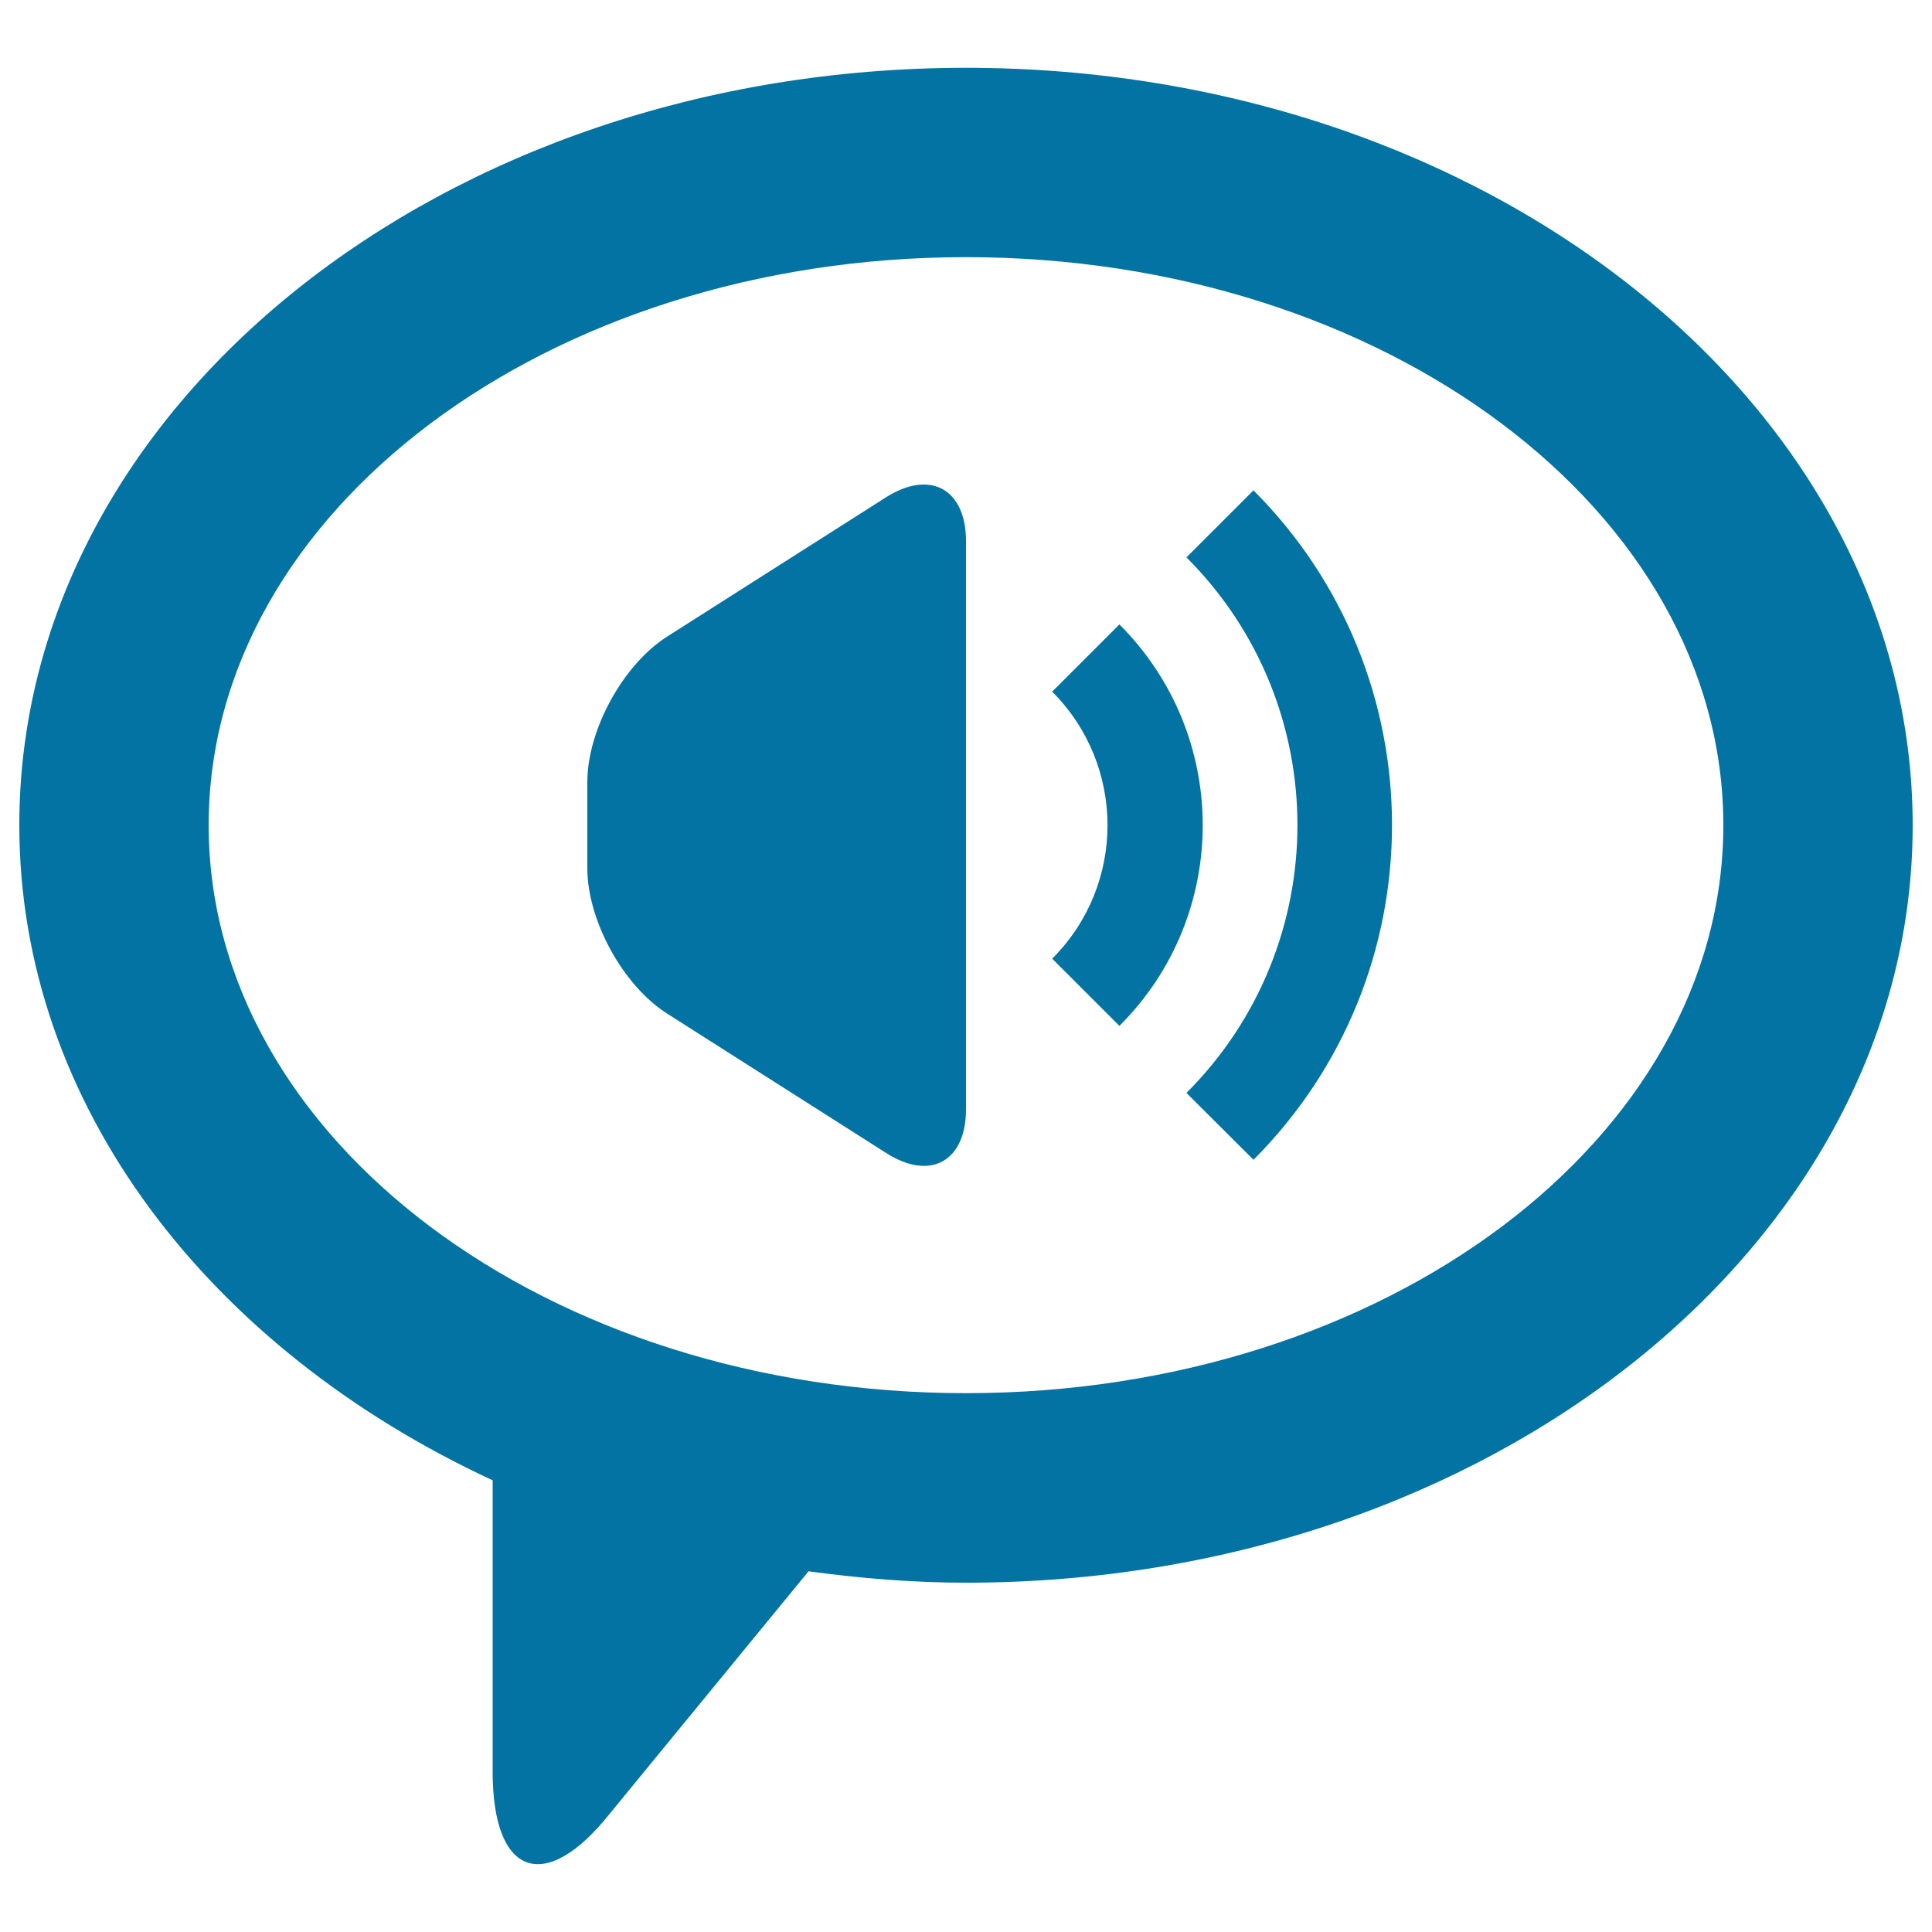
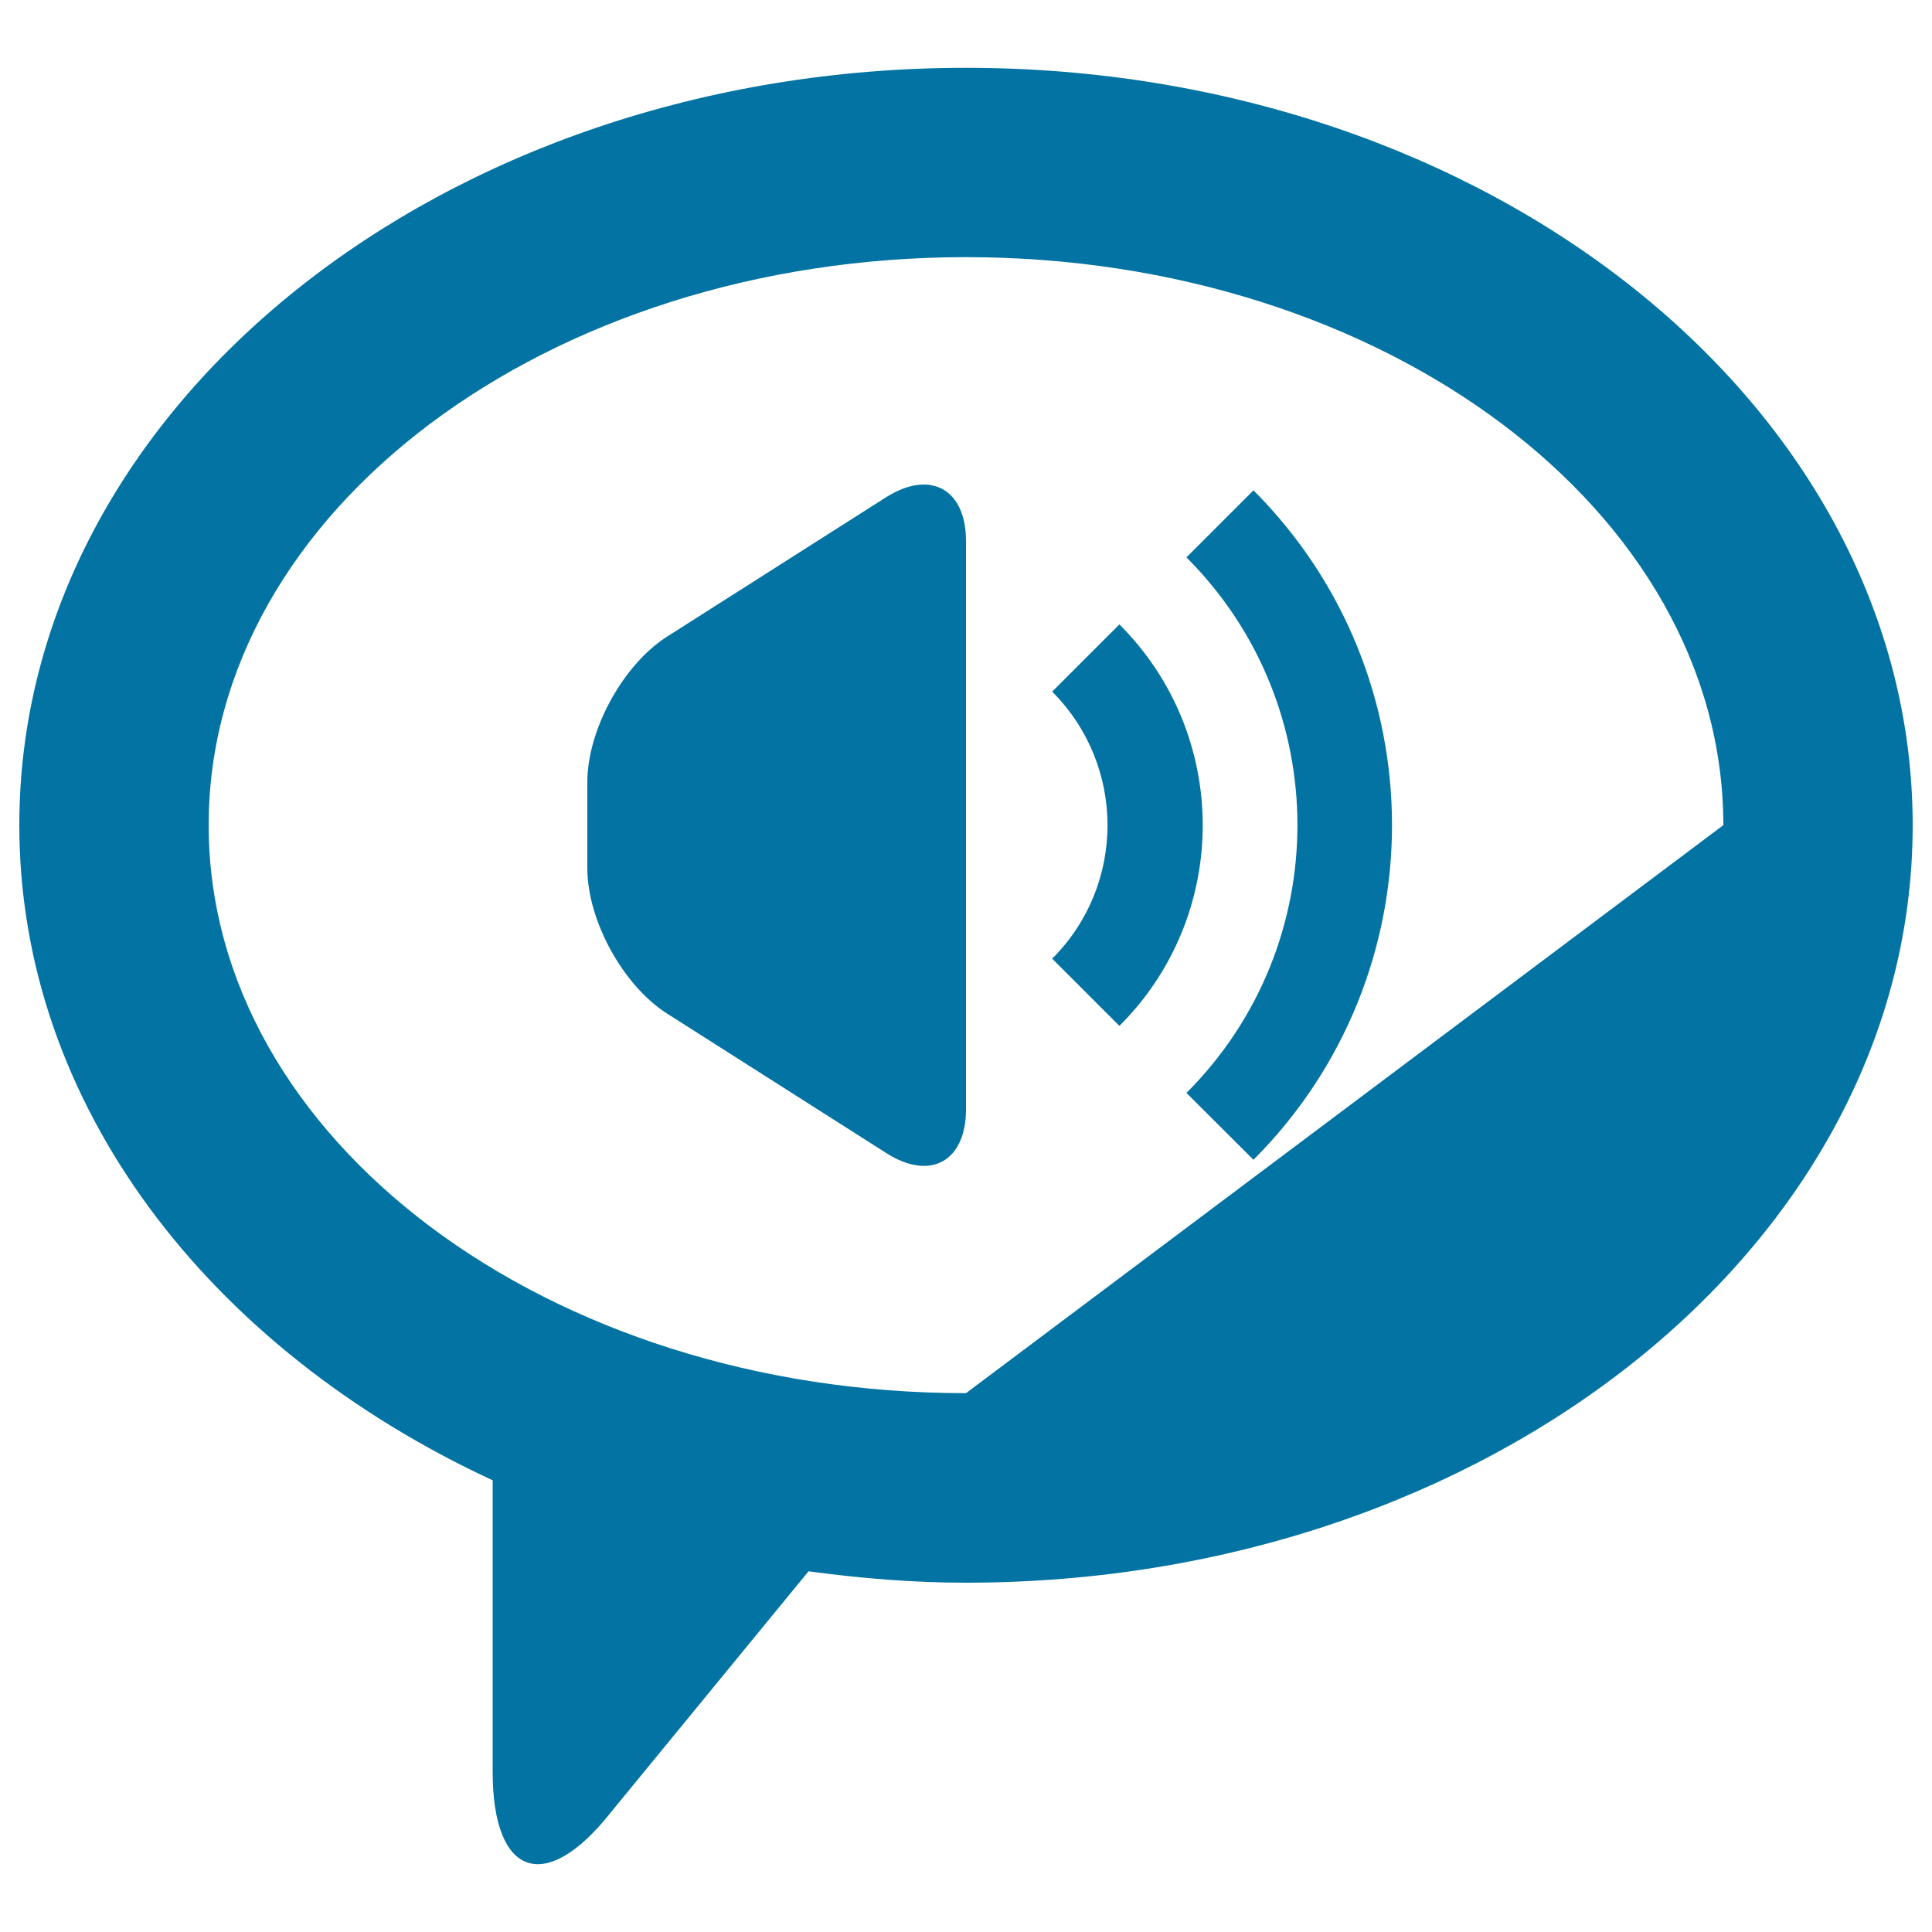
<svg xmlns="http://www.w3.org/2000/svg" viewBox="0 0 1000 1000" style="fill:#0273a2">
  <title>Speaker Inside A Dialogue Symbol SVG icon</title>
  <g>
    <g id="_x38_0._Voice_Message">
      <g>
-         <path d="M579.4,323.2L544.6,358c38.2,38.2,38.2,100.1,0,138.2l34.8,34.8C636.9,473.7,636.9,380.6,579.4,323.2z M500,35.1c-270.6,0-490,175.5-490,392c0,145,98.7,271.3,245,339.1v150.9c0,54.2,27.3,63.7,60.9,21.3l102.6-125.1c26.6,3.6,53.7,5.9,81.5,5.9c270.6,0,490-175.5,490-392C990,210.6,770.6,35.1,500,35.1z M500,721.1c-216.5,0-392-131.6-392-294c0-162.4,175.5-294,392-294c216.5,0,392,131.6,392,294C892,589.5,716.5,721.1,500,721.1z M614.1,288.5c76.6,76.5,76.6,200.6,0,277.2l34.7,34.6c95.6-95.7,95.6-250.8,0-346.5L614.1,288.5z M458.6,257.4l-113.3,72.1C322.5,344,304,377.8,304,404.8v44.6c0,27,18.5,60.8,41.4,75.3l113.3,72.1c22.8,14.6,41.3,4.4,41.3-22.7v-294C500,253.1,481.5,242.9,458.6,257.4z" />
+         <path d="M579.4,323.2L544.6,358c38.2,38.2,38.2,100.1,0,138.2l34.8,34.8C636.9,473.7,636.9,380.6,579.4,323.2z M500,35.1c-270.6,0-490,175.5-490,392c0,145,98.7,271.3,245,339.1v150.9c0,54.2,27.3,63.7,60.9,21.3l102.6-125.1c26.6,3.6,53.7,5.9,81.5,5.9c270.6,0,490-175.5,490-392C990,210.6,770.6,35.1,500,35.1z M500,721.1c-216.5,0-392-131.6-392-294c0-162.4,175.5-294,392-294c216.5,0,392,131.6,392,294z M614.1,288.5c76.6,76.5,76.6,200.6,0,277.2l34.7,34.6c95.6-95.7,95.6-250.8,0-346.5L614.1,288.5z M458.6,257.4l-113.3,72.1C322.5,344,304,377.8,304,404.8v44.6c0,27,18.5,60.8,41.4,75.3l113.3,72.1c22.8,14.6,41.3,4.4,41.3-22.7v-294C500,253.1,481.5,242.9,458.6,257.4z" />
      </g>
    </g>
  </g>
</svg>